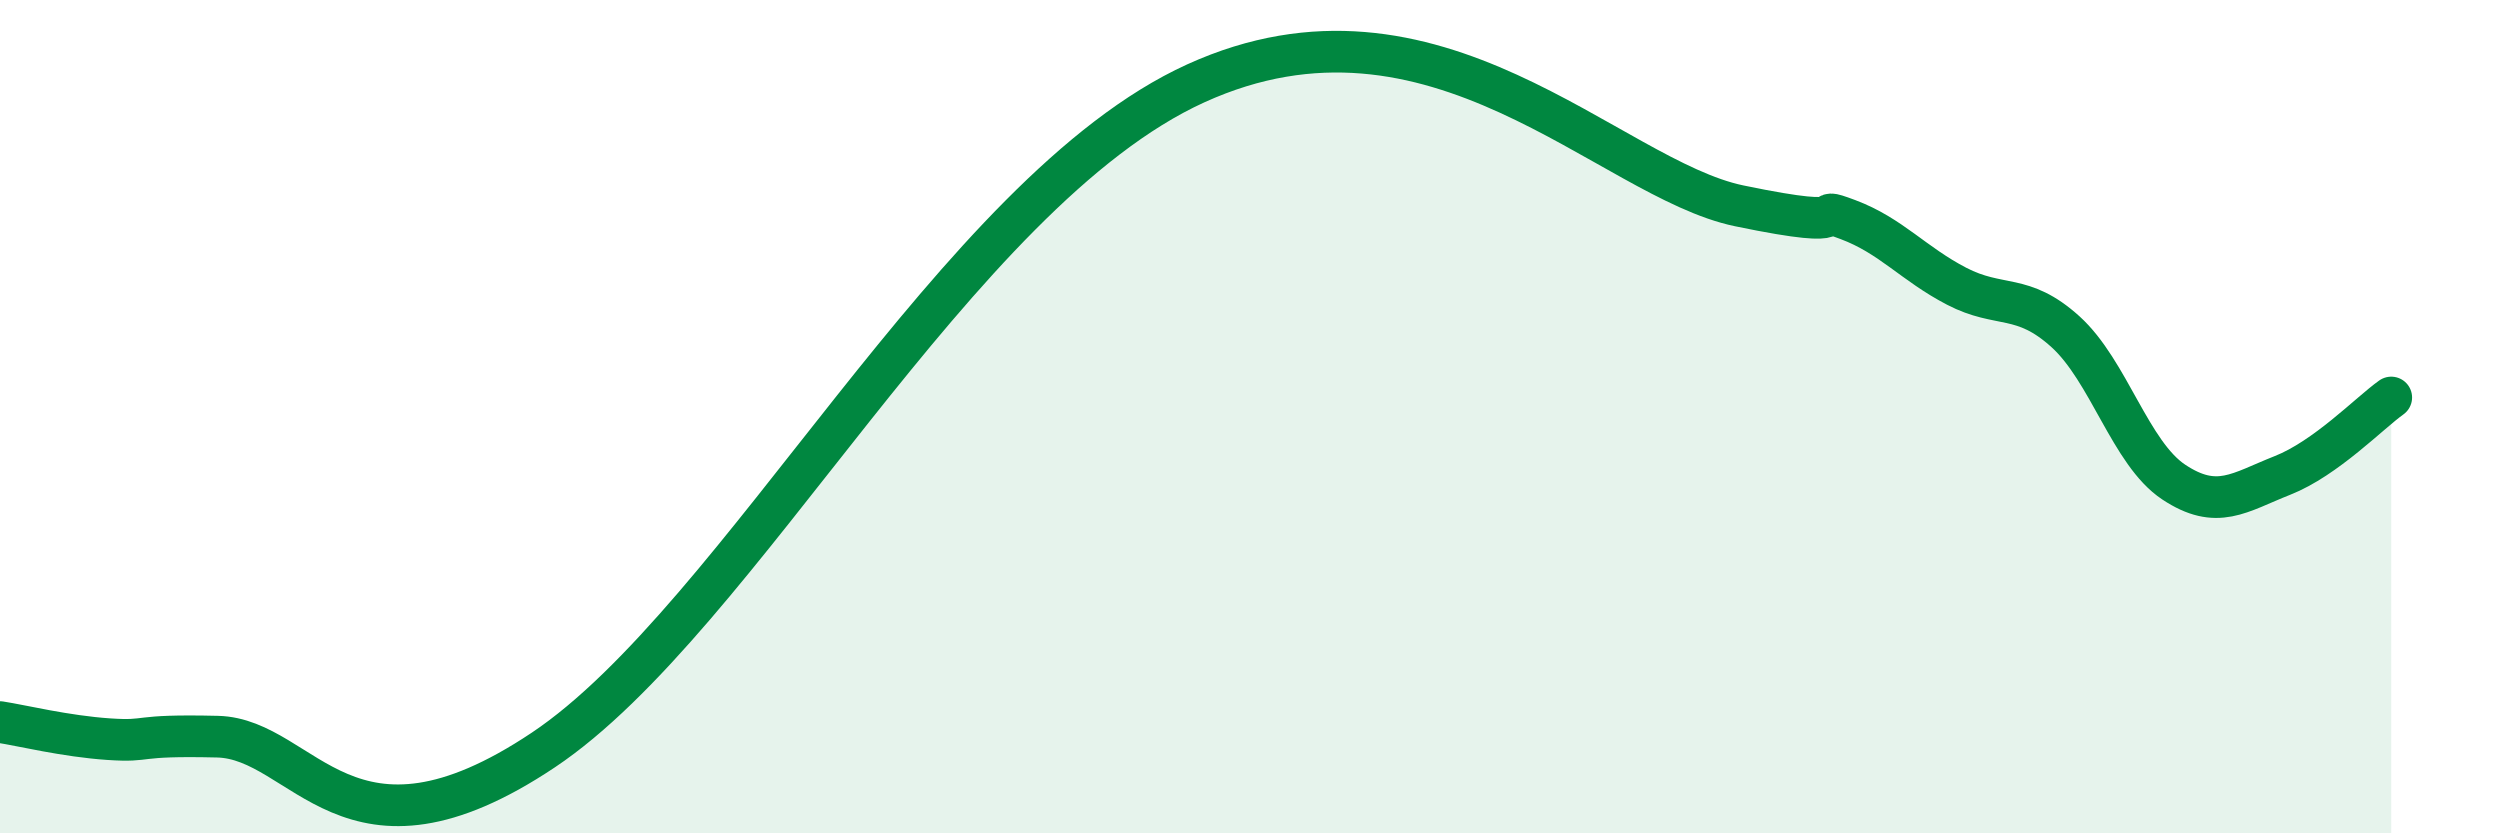
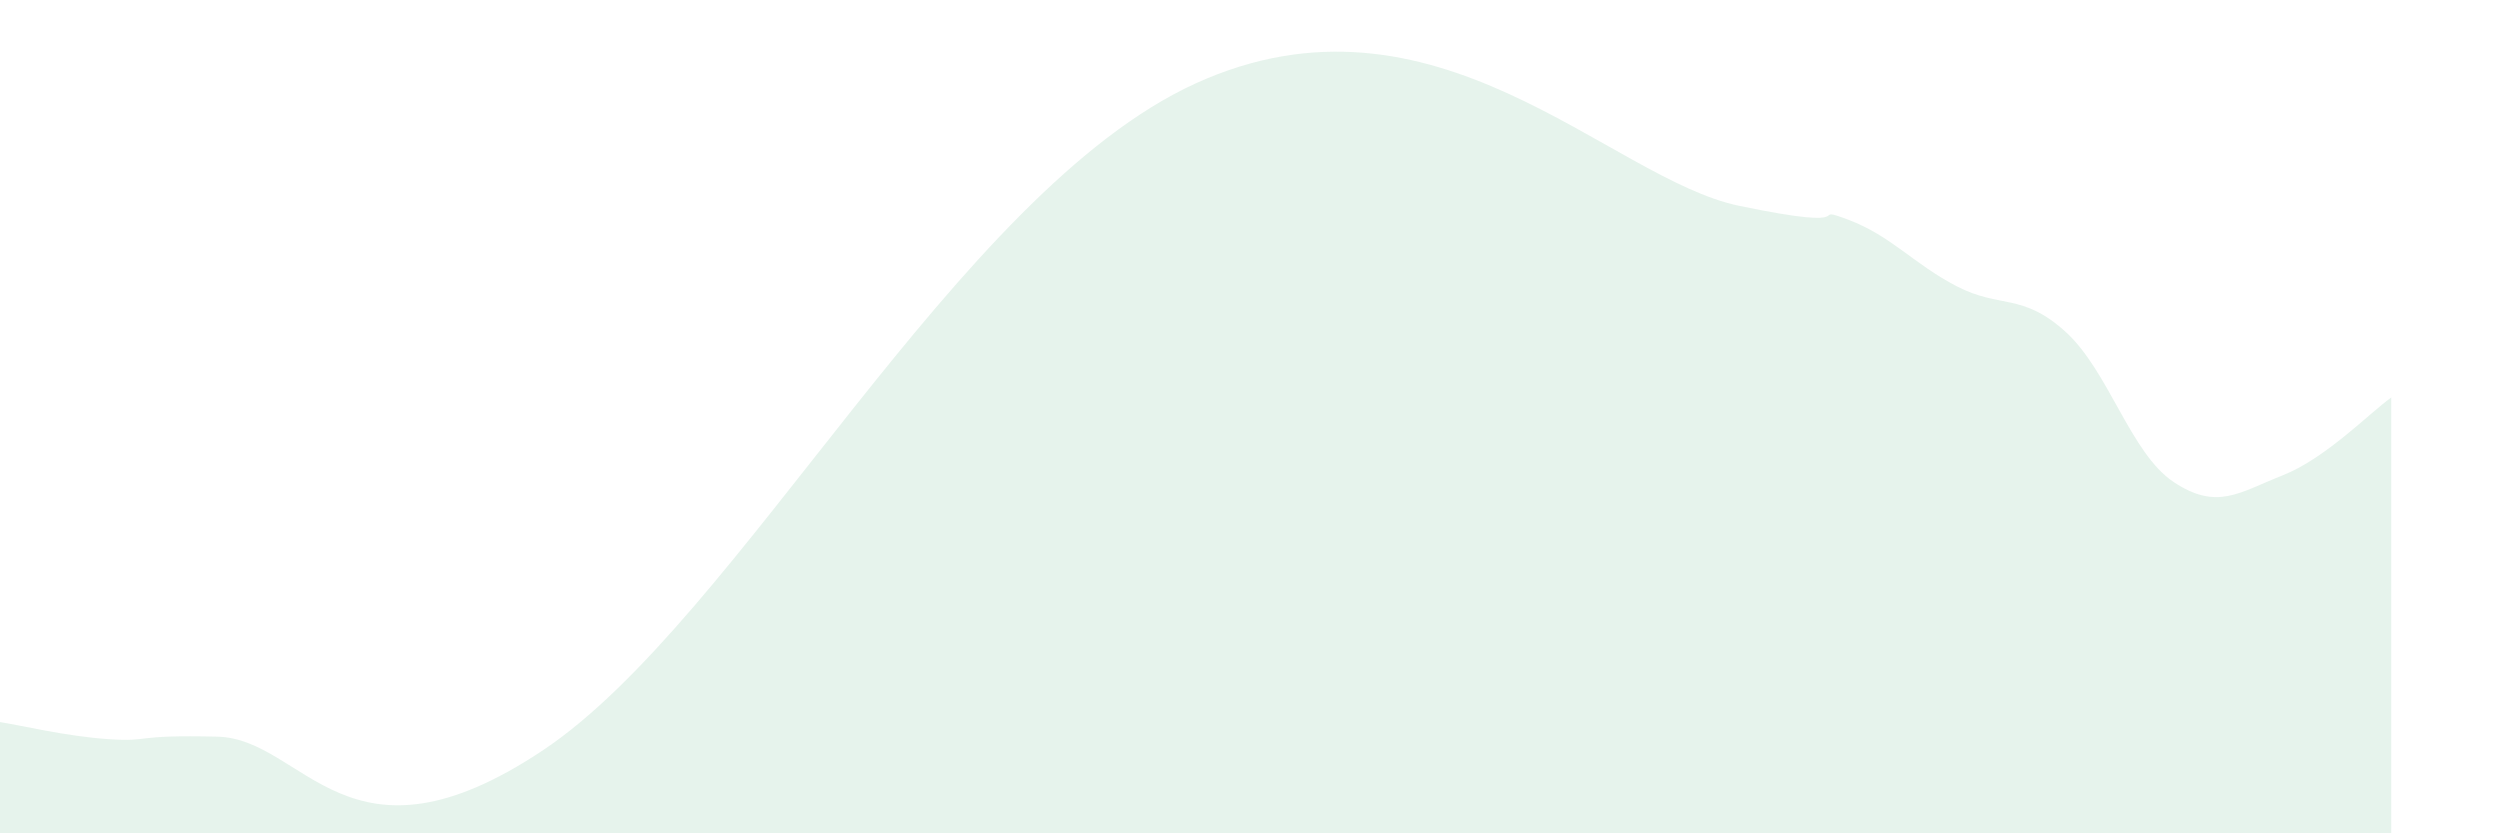
<svg xmlns="http://www.w3.org/2000/svg" width="60" height="20" viewBox="0 0 60 20">
  <path d="M 0,17.33 C 0.52,17.41 1.57,17.67 2.61,17.74 C 3.65,17.81 3.13,17.63 5.22,17.68 C 7.31,17.73 8.34,21.14 13.04,18 C 17.74,14.86 22.96,4.61 28.7,2 C 34.44,-0.61 38.61,4.29 41.74,4.94 C 44.87,5.59 43.31,4.88 44.35,5.27 C 45.39,5.66 45.92,6.33 46.96,6.87 C 48,7.41 48.53,7.02 49.57,7.96 C 50.61,8.9 51.13,10.88 52.17,11.57 C 53.21,12.26 53.74,11.82 54.78,11.41 C 55.82,11 56.87,9.91 57.39,9.54L57.39 20L0 20Z" fill="#008740" opacity="0.1" stroke-linecap="round" stroke-linejoin="round" />
-   <path d="M 0,17.33 C 0.52,17.41 1.57,17.67 2.61,17.74 C 3.65,17.81 3.13,17.63 5.22,17.68 C 7.31,17.73 8.34,21.14 13.04,18 C 17.74,14.86 22.96,4.61 28.7,2 C 34.44,-0.61 38.61,4.29 41.74,4.94 C 44.87,5.59 43.31,4.88 44.35,5.27 C 45.39,5.66 45.92,6.33 46.96,6.87 C 48,7.41 48.53,7.02 49.57,7.96 C 50.61,8.9 51.13,10.88 52.17,11.57 C 53.21,12.26 53.74,11.82 54.78,11.41 C 55.82,11 56.87,9.91 57.39,9.54" stroke="#008740" stroke-width="1" fill="none" stroke-linecap="round" stroke-linejoin="round" />
</svg>